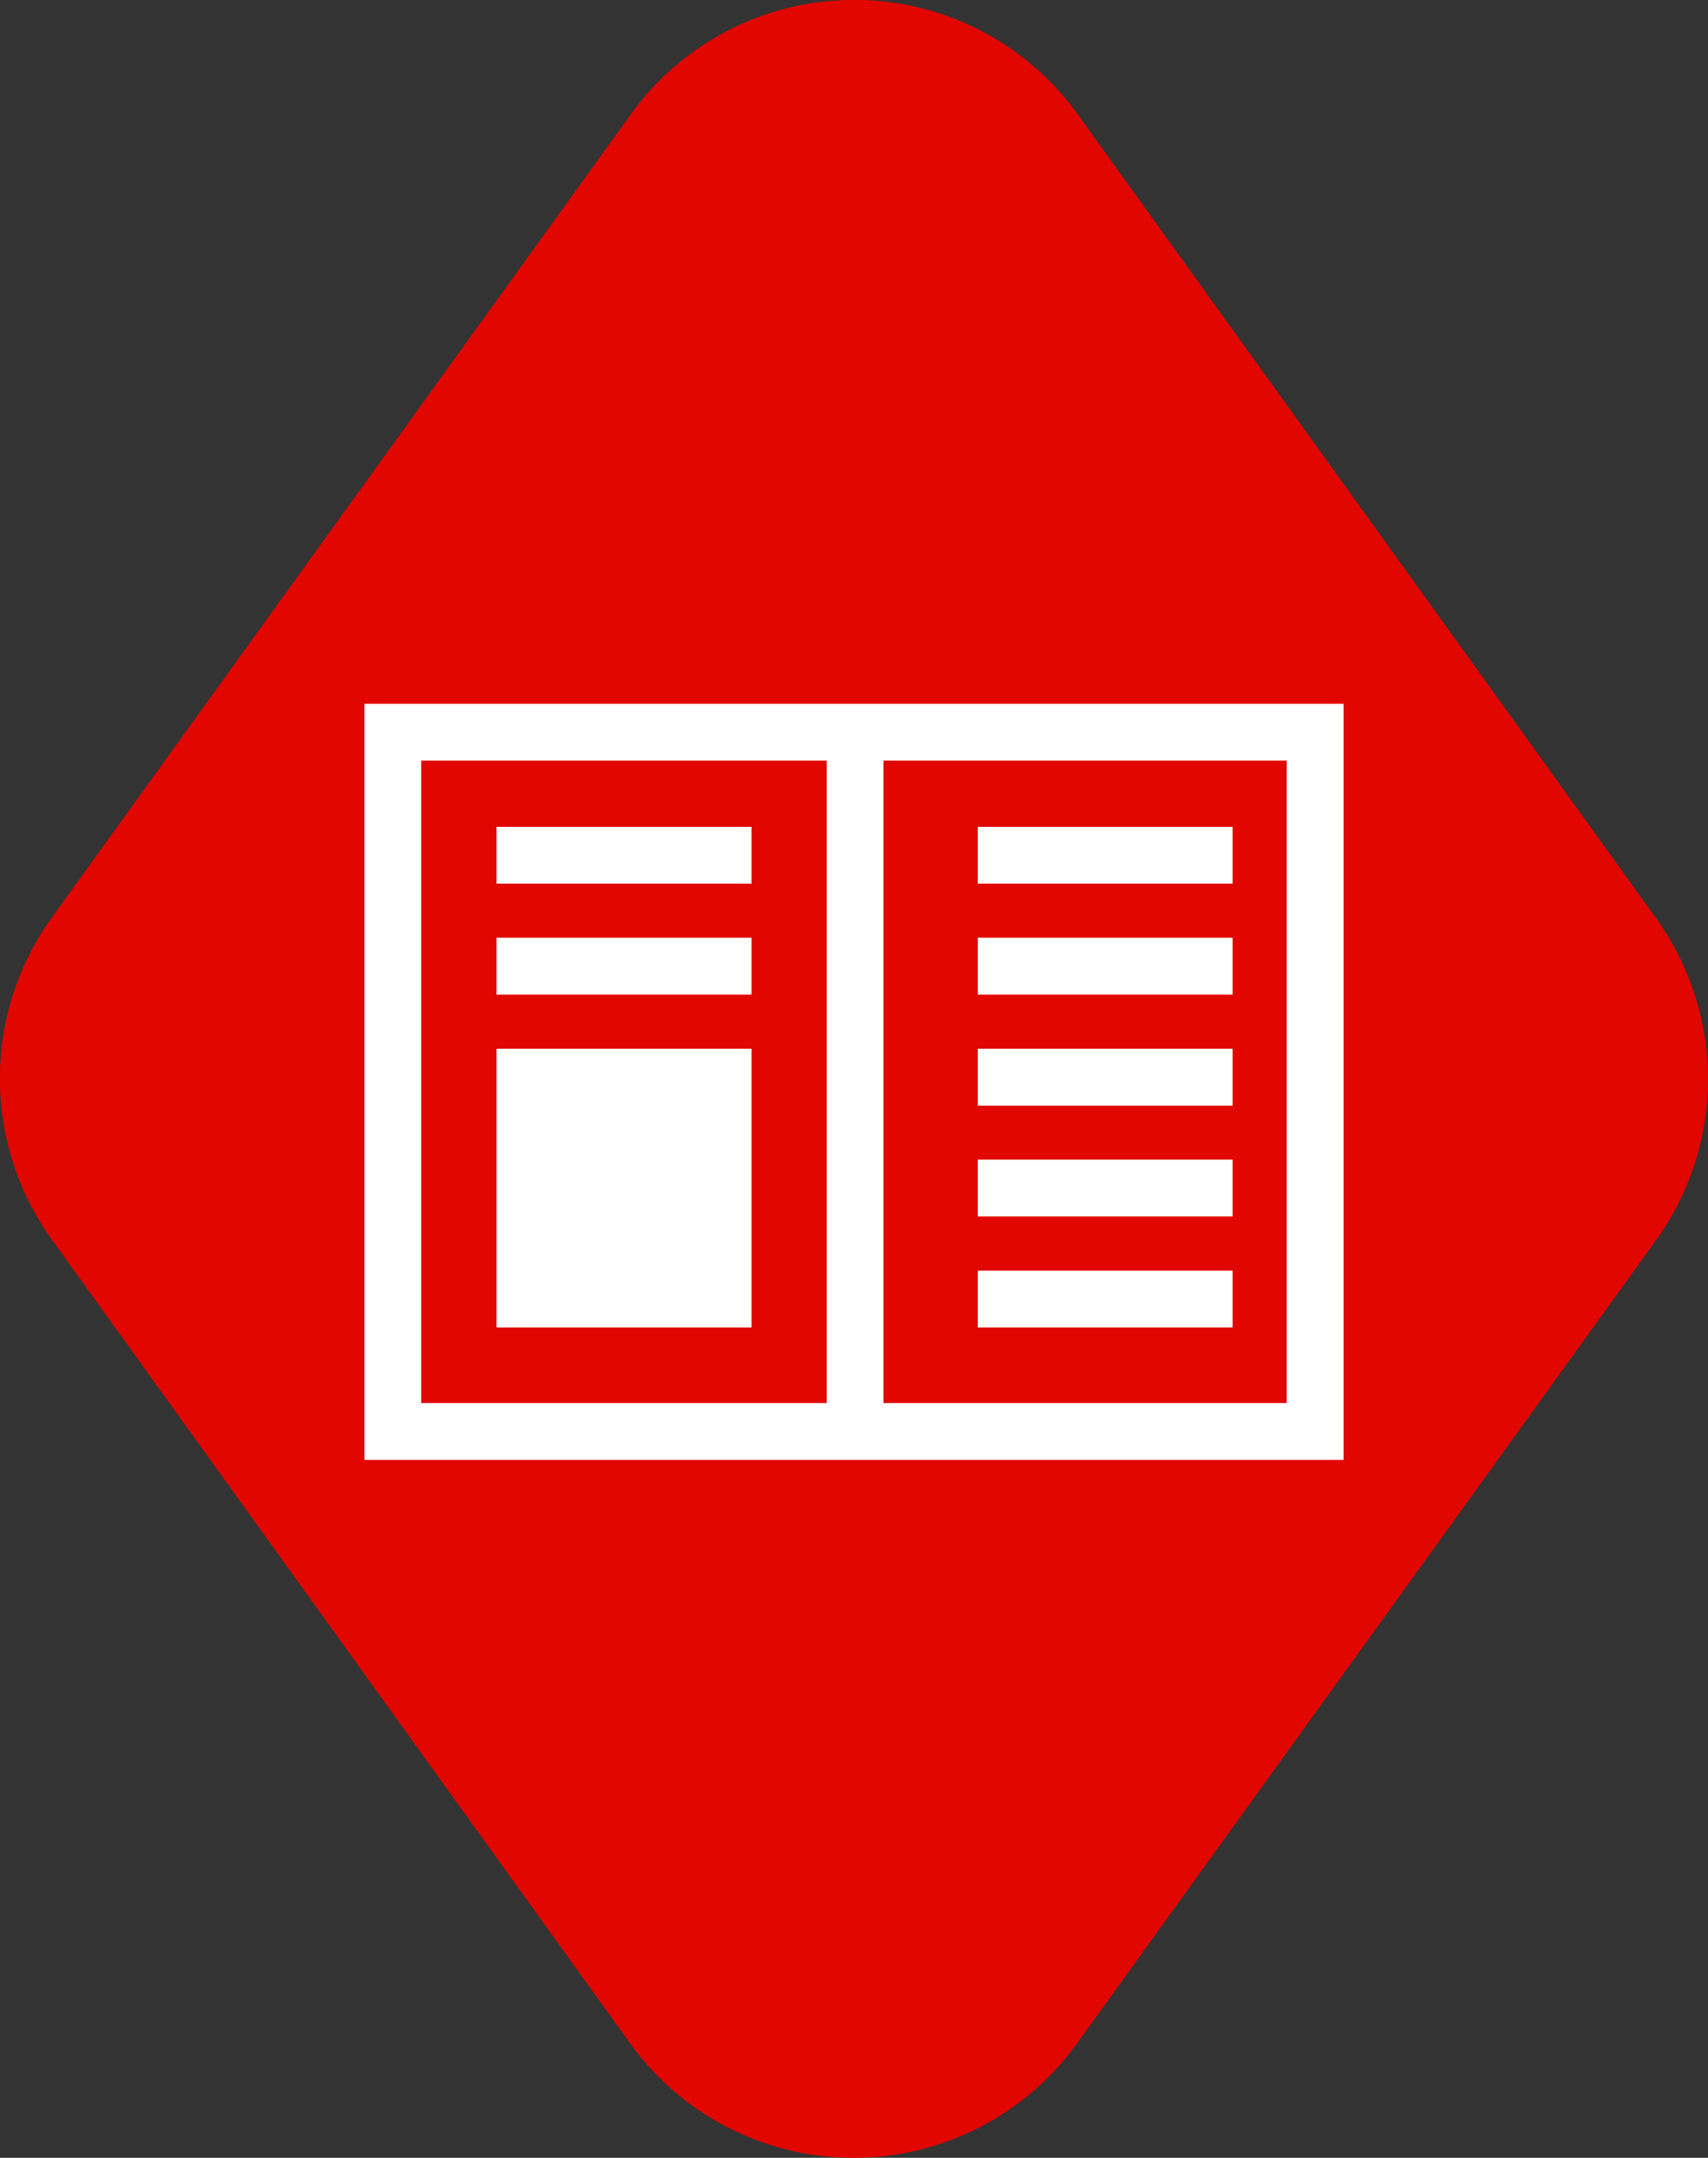
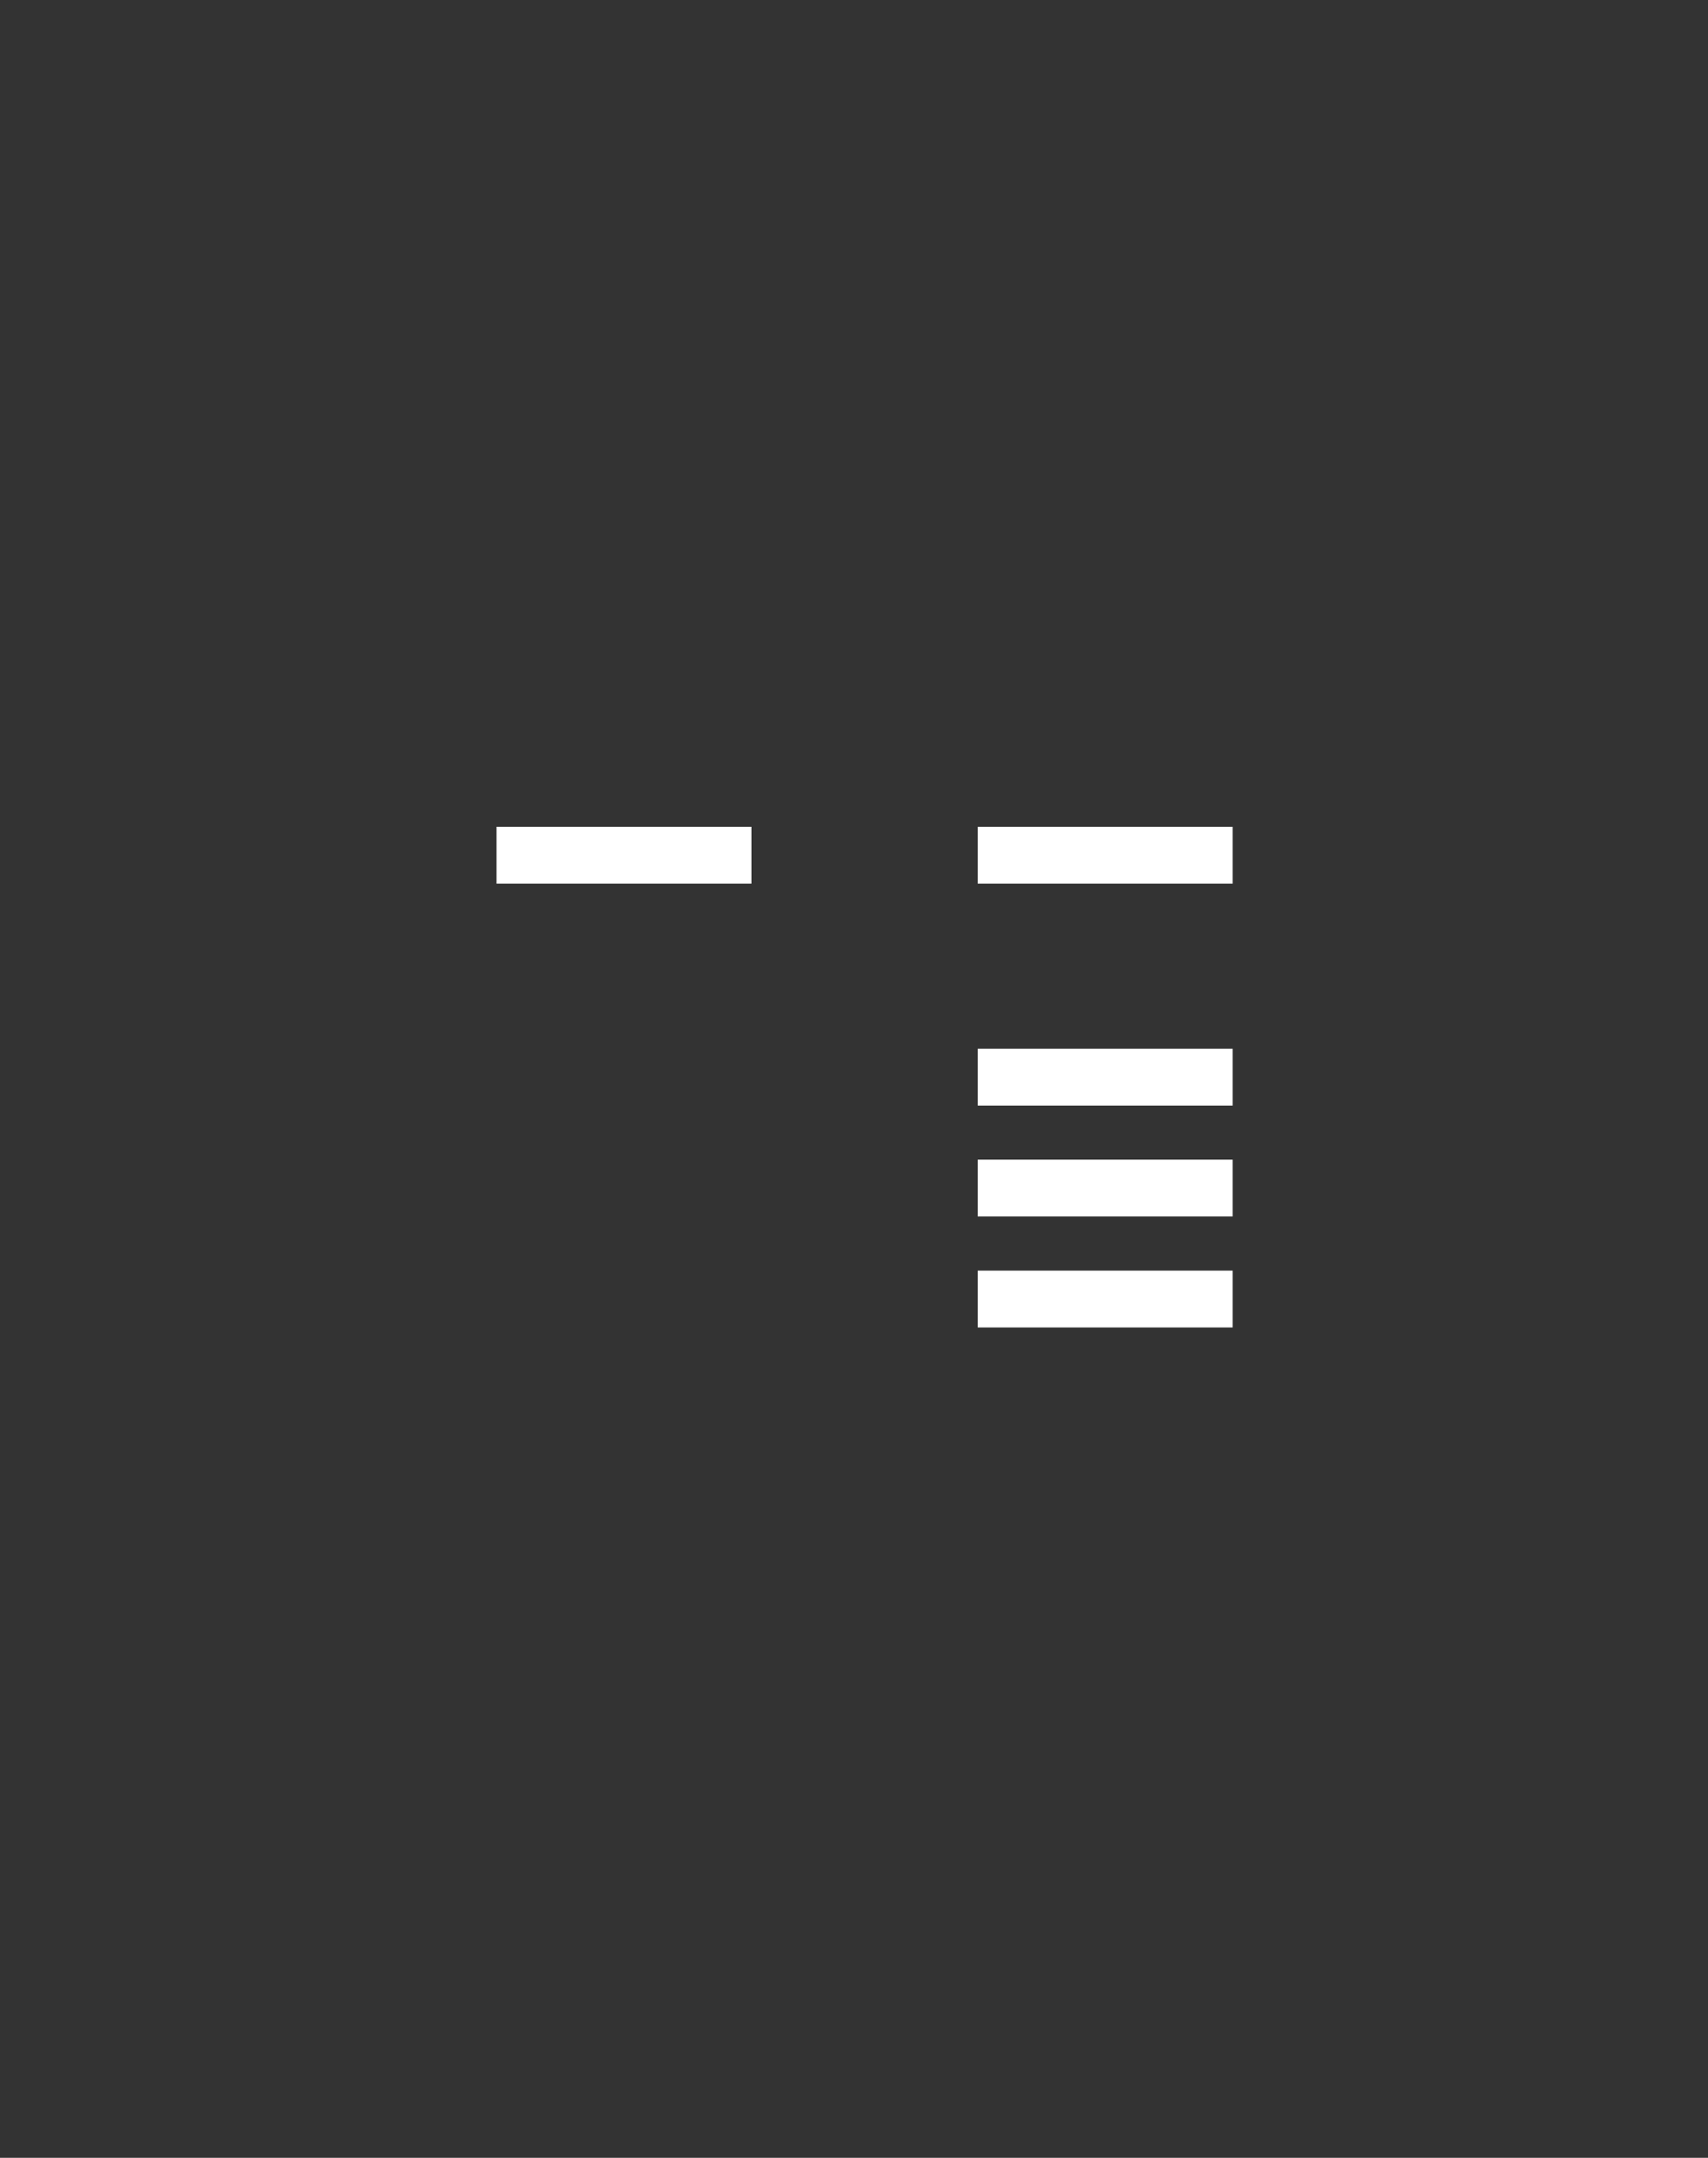
<svg xmlns="http://www.w3.org/2000/svg" id="Oktatas" width="80" height="101.048" viewBox="0 0 80 101.048">
  <rect x="0" y="0" width="80" height="101.048" fill="#333333" stroke="none" />
-   <path id="Path_1037" data-name="Path 1037" d="M1459.915,908.095,1432.8,945.7a12.9,12.9,0,0,1-20.942-.009l-27.08-37.632a12.9,12.9,0,0,1,.006-15.084l27.112-37.607a12.9,12.9,0,0,1,20.942.009l27.079,37.631A12.9,12.9,0,0,1,1459.915,908.095Z" transform="translate(-1382.352 -850.013)" fill="#e10600" />
  <g id="Group_1467" data-name="Group 1467" transform="translate(17.071 32.957)">
-     <path id="Path_1038" data-name="Path 1038" d="M1482.751,955.311h-45.859v2.662h0v30.083h0v2.662h45.859v-.033h0Zm-43.2,32.745V957.973h18.987v30.083Zm21.649-30.083h18.887v30.083H1461.2Z" transform="translate(-1436.892 -955.311)" fill="#fff" />
    <rect id="Rectangle_1409" data-name="Rectangle 1409" width="11.94" height="2.662" transform="translate(28.724 5.761)" fill="#fff" />
-     <rect id="Rectangle_1410" data-name="Rectangle 1410" width="11.94" height="2.662" transform="translate(28.724 10.957)" fill="#fff" />
    <rect id="Rectangle_1411" data-name="Rectangle 1411" width="11.94" height="2.662" transform="translate(28.724 16.153)" fill="#fff" />
    <rect id="Rectangle_1412" data-name="Rectangle 1412" width="11.94" height="2.662" transform="translate(28.724 21.348)" fill="#fff" />
    <rect id="Rectangle_1413" data-name="Rectangle 1413" width="11.94" height="2.662" transform="translate(28.724 26.544)" fill="#fff" />
    <rect id="Rectangle_1414" data-name="Rectangle 1414" width="11.94" height="2.662" transform="translate(6.185 5.761)" fill="#fff" />
-     <rect id="Rectangle_1415" data-name="Rectangle 1415" width="11.94" height="2.662" transform="translate(6.185 10.957)" fill="#fff" />
-     <rect id="Rectangle_1416" data-name="Rectangle 1416" width="11.94" height="13.053" transform="translate(6.185 16.153)" fill="#fff" />
  </g>
</svg>